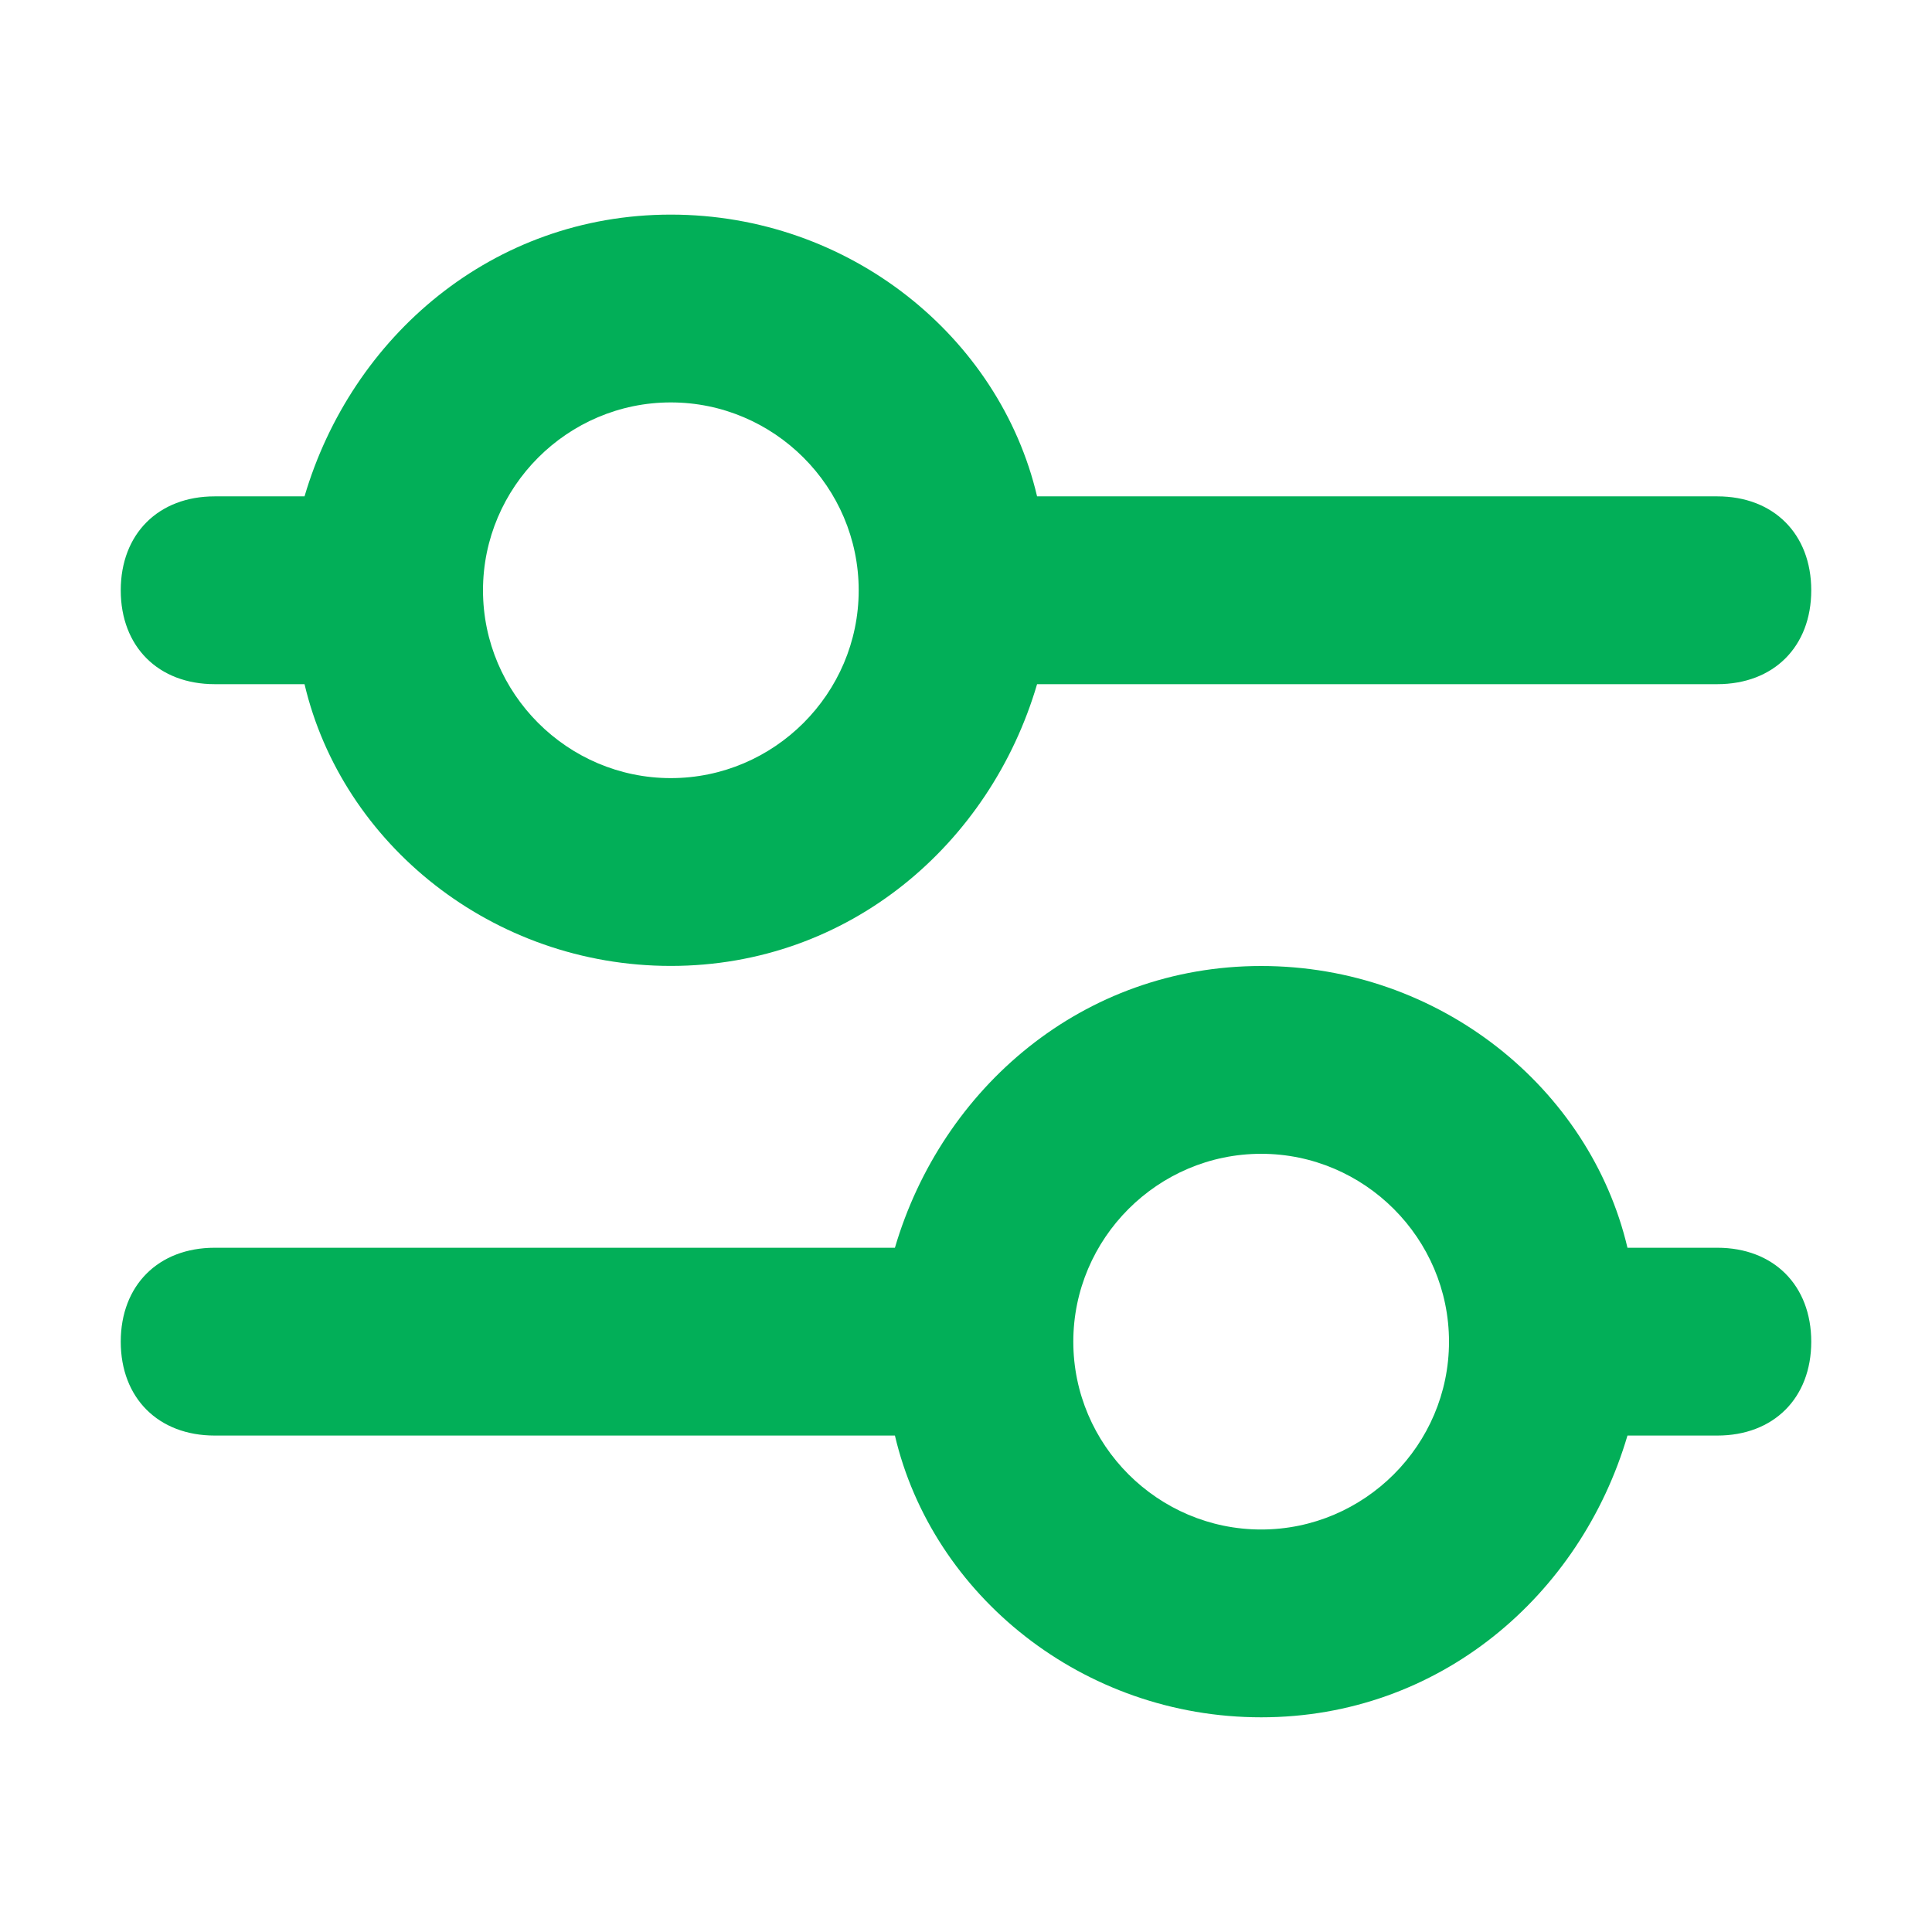
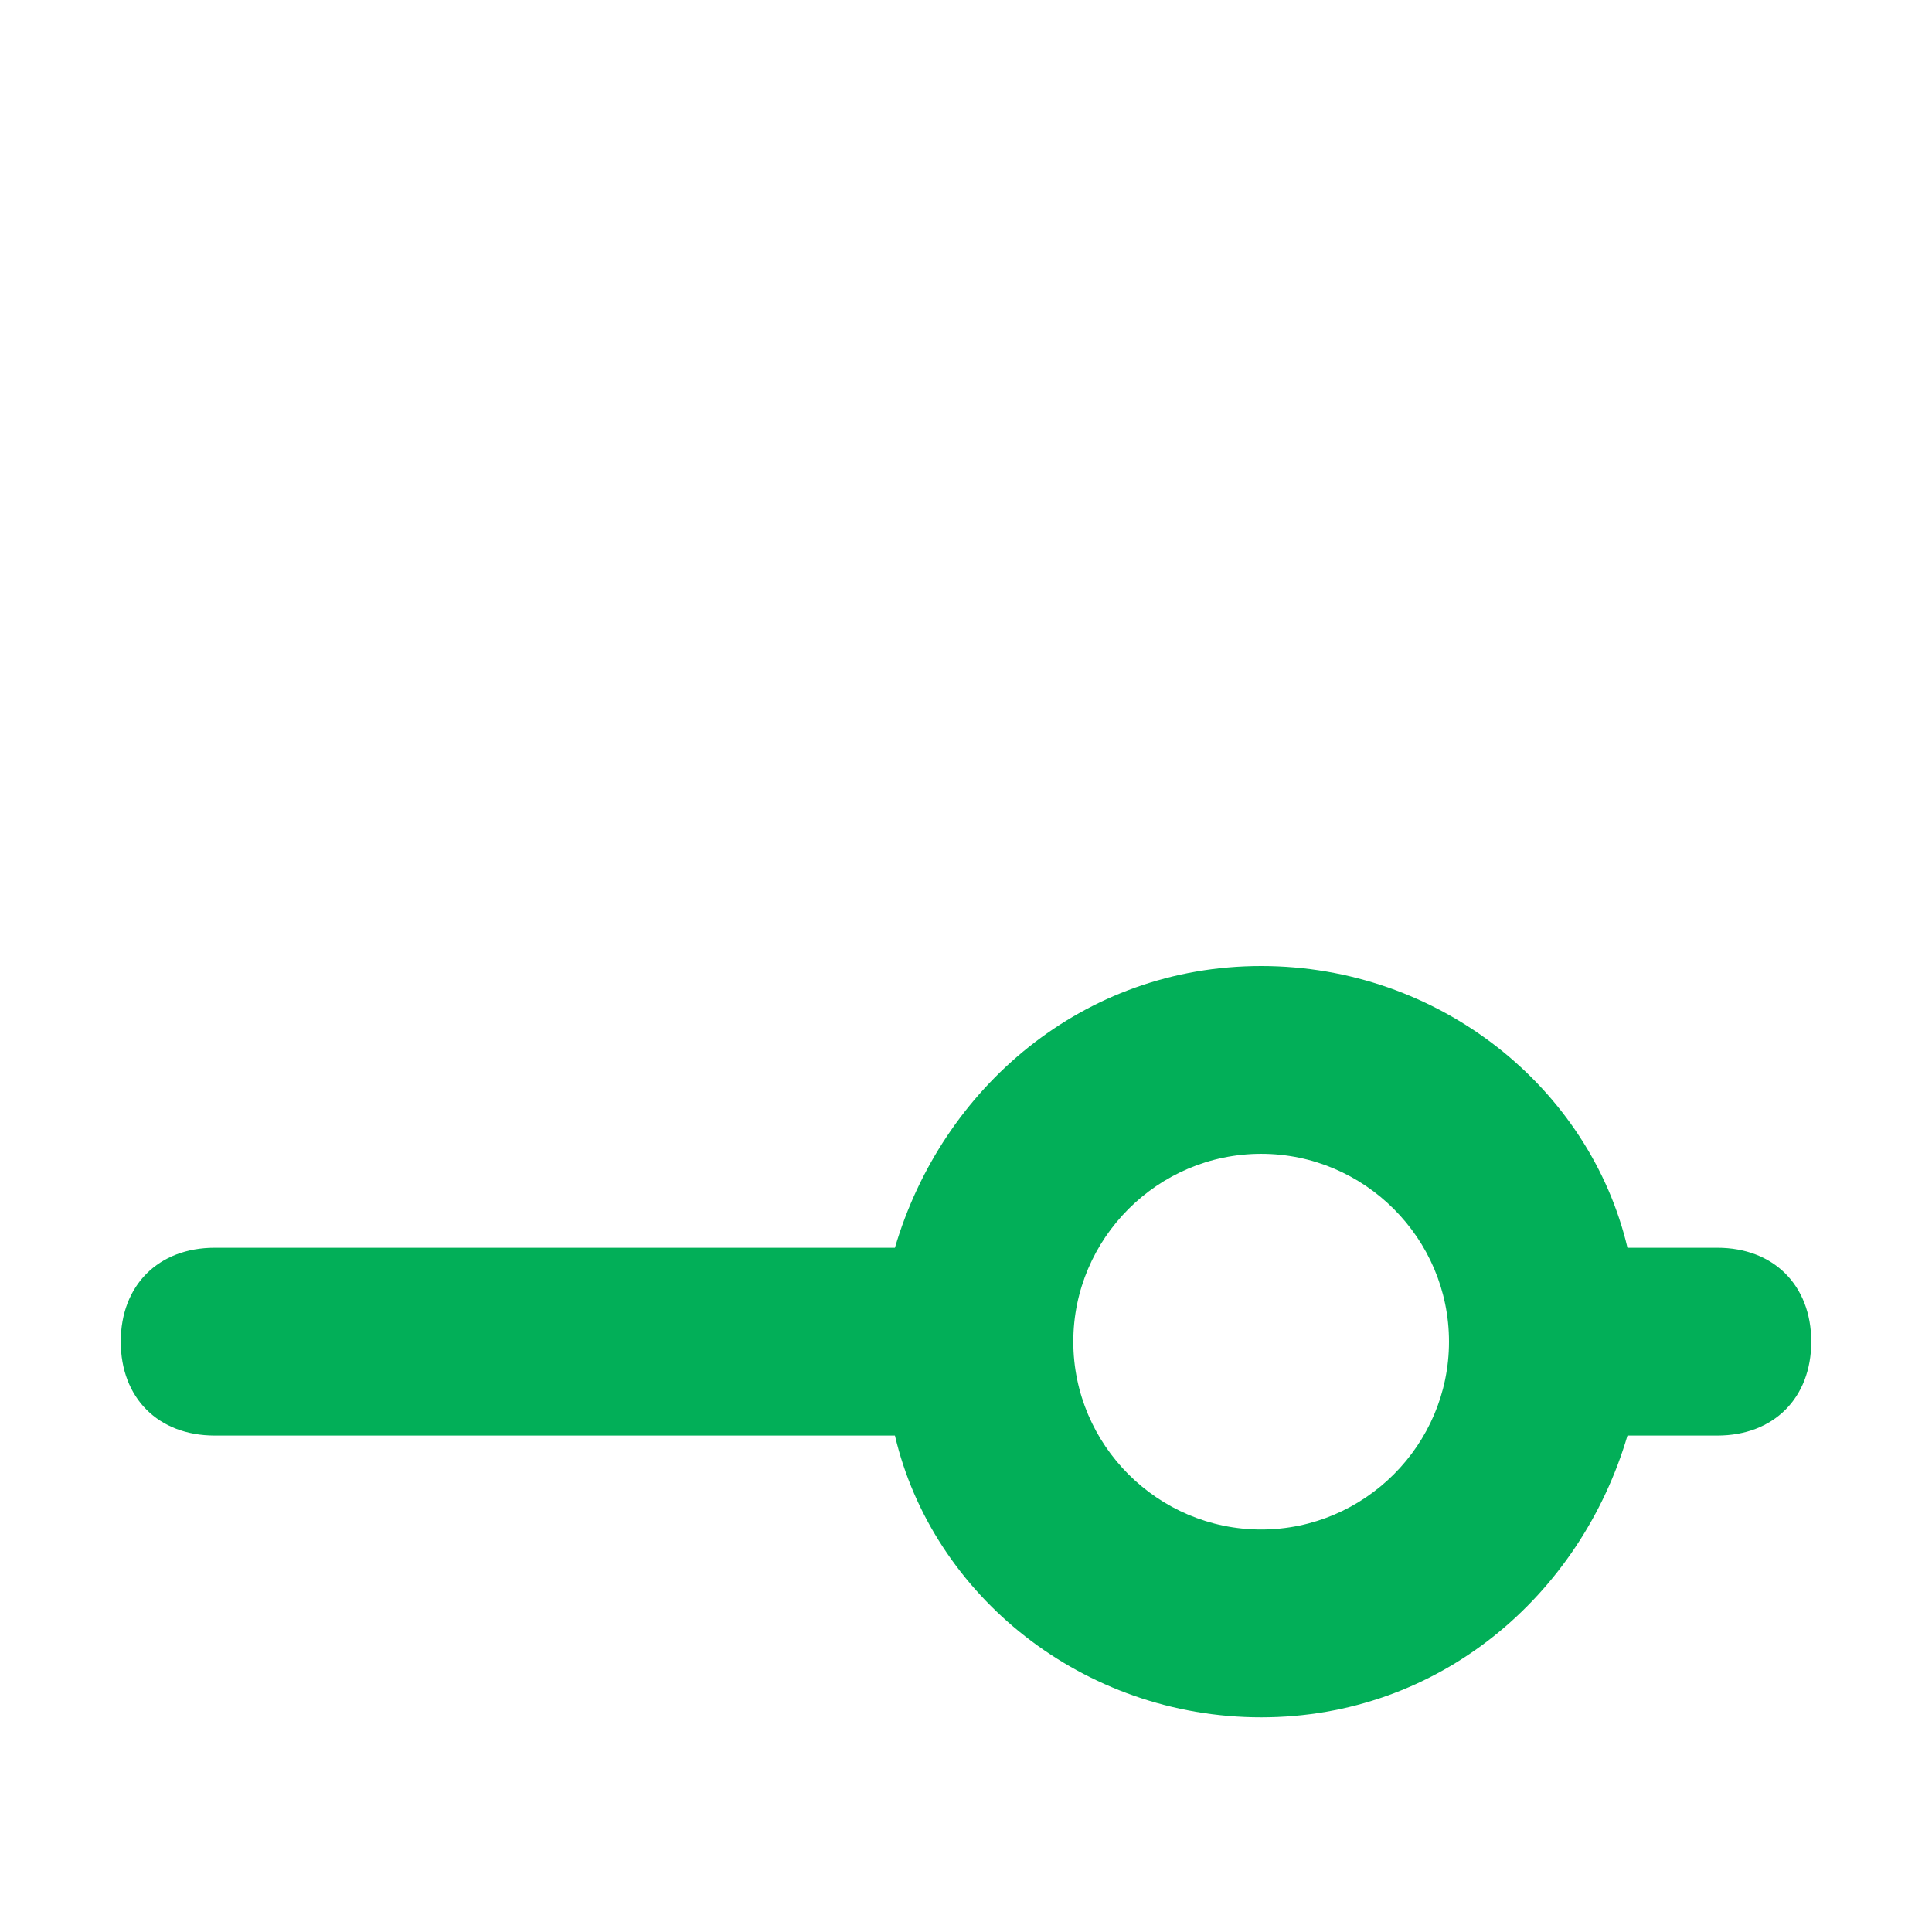
<svg xmlns="http://www.w3.org/2000/svg" width="24" height="24" viewBox="0 0 24 24" fill="none">
  <path d="M2.667 17.833H11.117C11.583 19.817 13.45 21.333 15.667 21.333C17.883 21.333 19.633 19.817 20.217 17.833H21.333C22.033 17.833 22.5 17.367 22.5 16.667C22.5 15.967 22.033 15.5 21.333 15.5H20.217C19.75 13.517 17.883 12 15.667 12C13.45 12 11.7 13.517 11.117 15.5H2.667C1.967 15.5 1.5 15.967 1.5 16.667C1.5 17.367 1.967 17.833 2.667 17.833ZM15.667 14.333C16.95 14.333 18 15.383 18 16.667C18 17.95 16.95 19 15.667 19C14.383 19 13.333 17.95 13.333 16.667C13.333 15.383 14.383 14.333 15.667 14.333Z" fill="#02AF58" />
-   <path d="M2.667 8.499H3.783C4.25 10.483 6.117 11.999 8.333 11.999C10.55 11.999 12.3 10.483 12.883 8.499H21.333C22.033 8.499 22.5 8.033 22.5 7.333C22.5 6.633 22.033 6.166 21.333 6.166H12.883C12.417 4.183 10.55 2.666 8.333 2.666C6.117 2.666 4.367 4.183 3.783 6.166H2.667C1.967 6.166 1.5 6.633 1.5 7.333C1.5 8.033 1.967 8.499 2.667 8.499ZM8.333 4.999C9.617 4.999 10.667 6.049 10.667 7.333C10.667 8.616 9.617 9.666 8.333 9.666C7.05 9.666 6 8.616 6 7.333C6 6.049 7.05 4.999 8.333 4.999Z" fill="#02AF58" />
</svg>